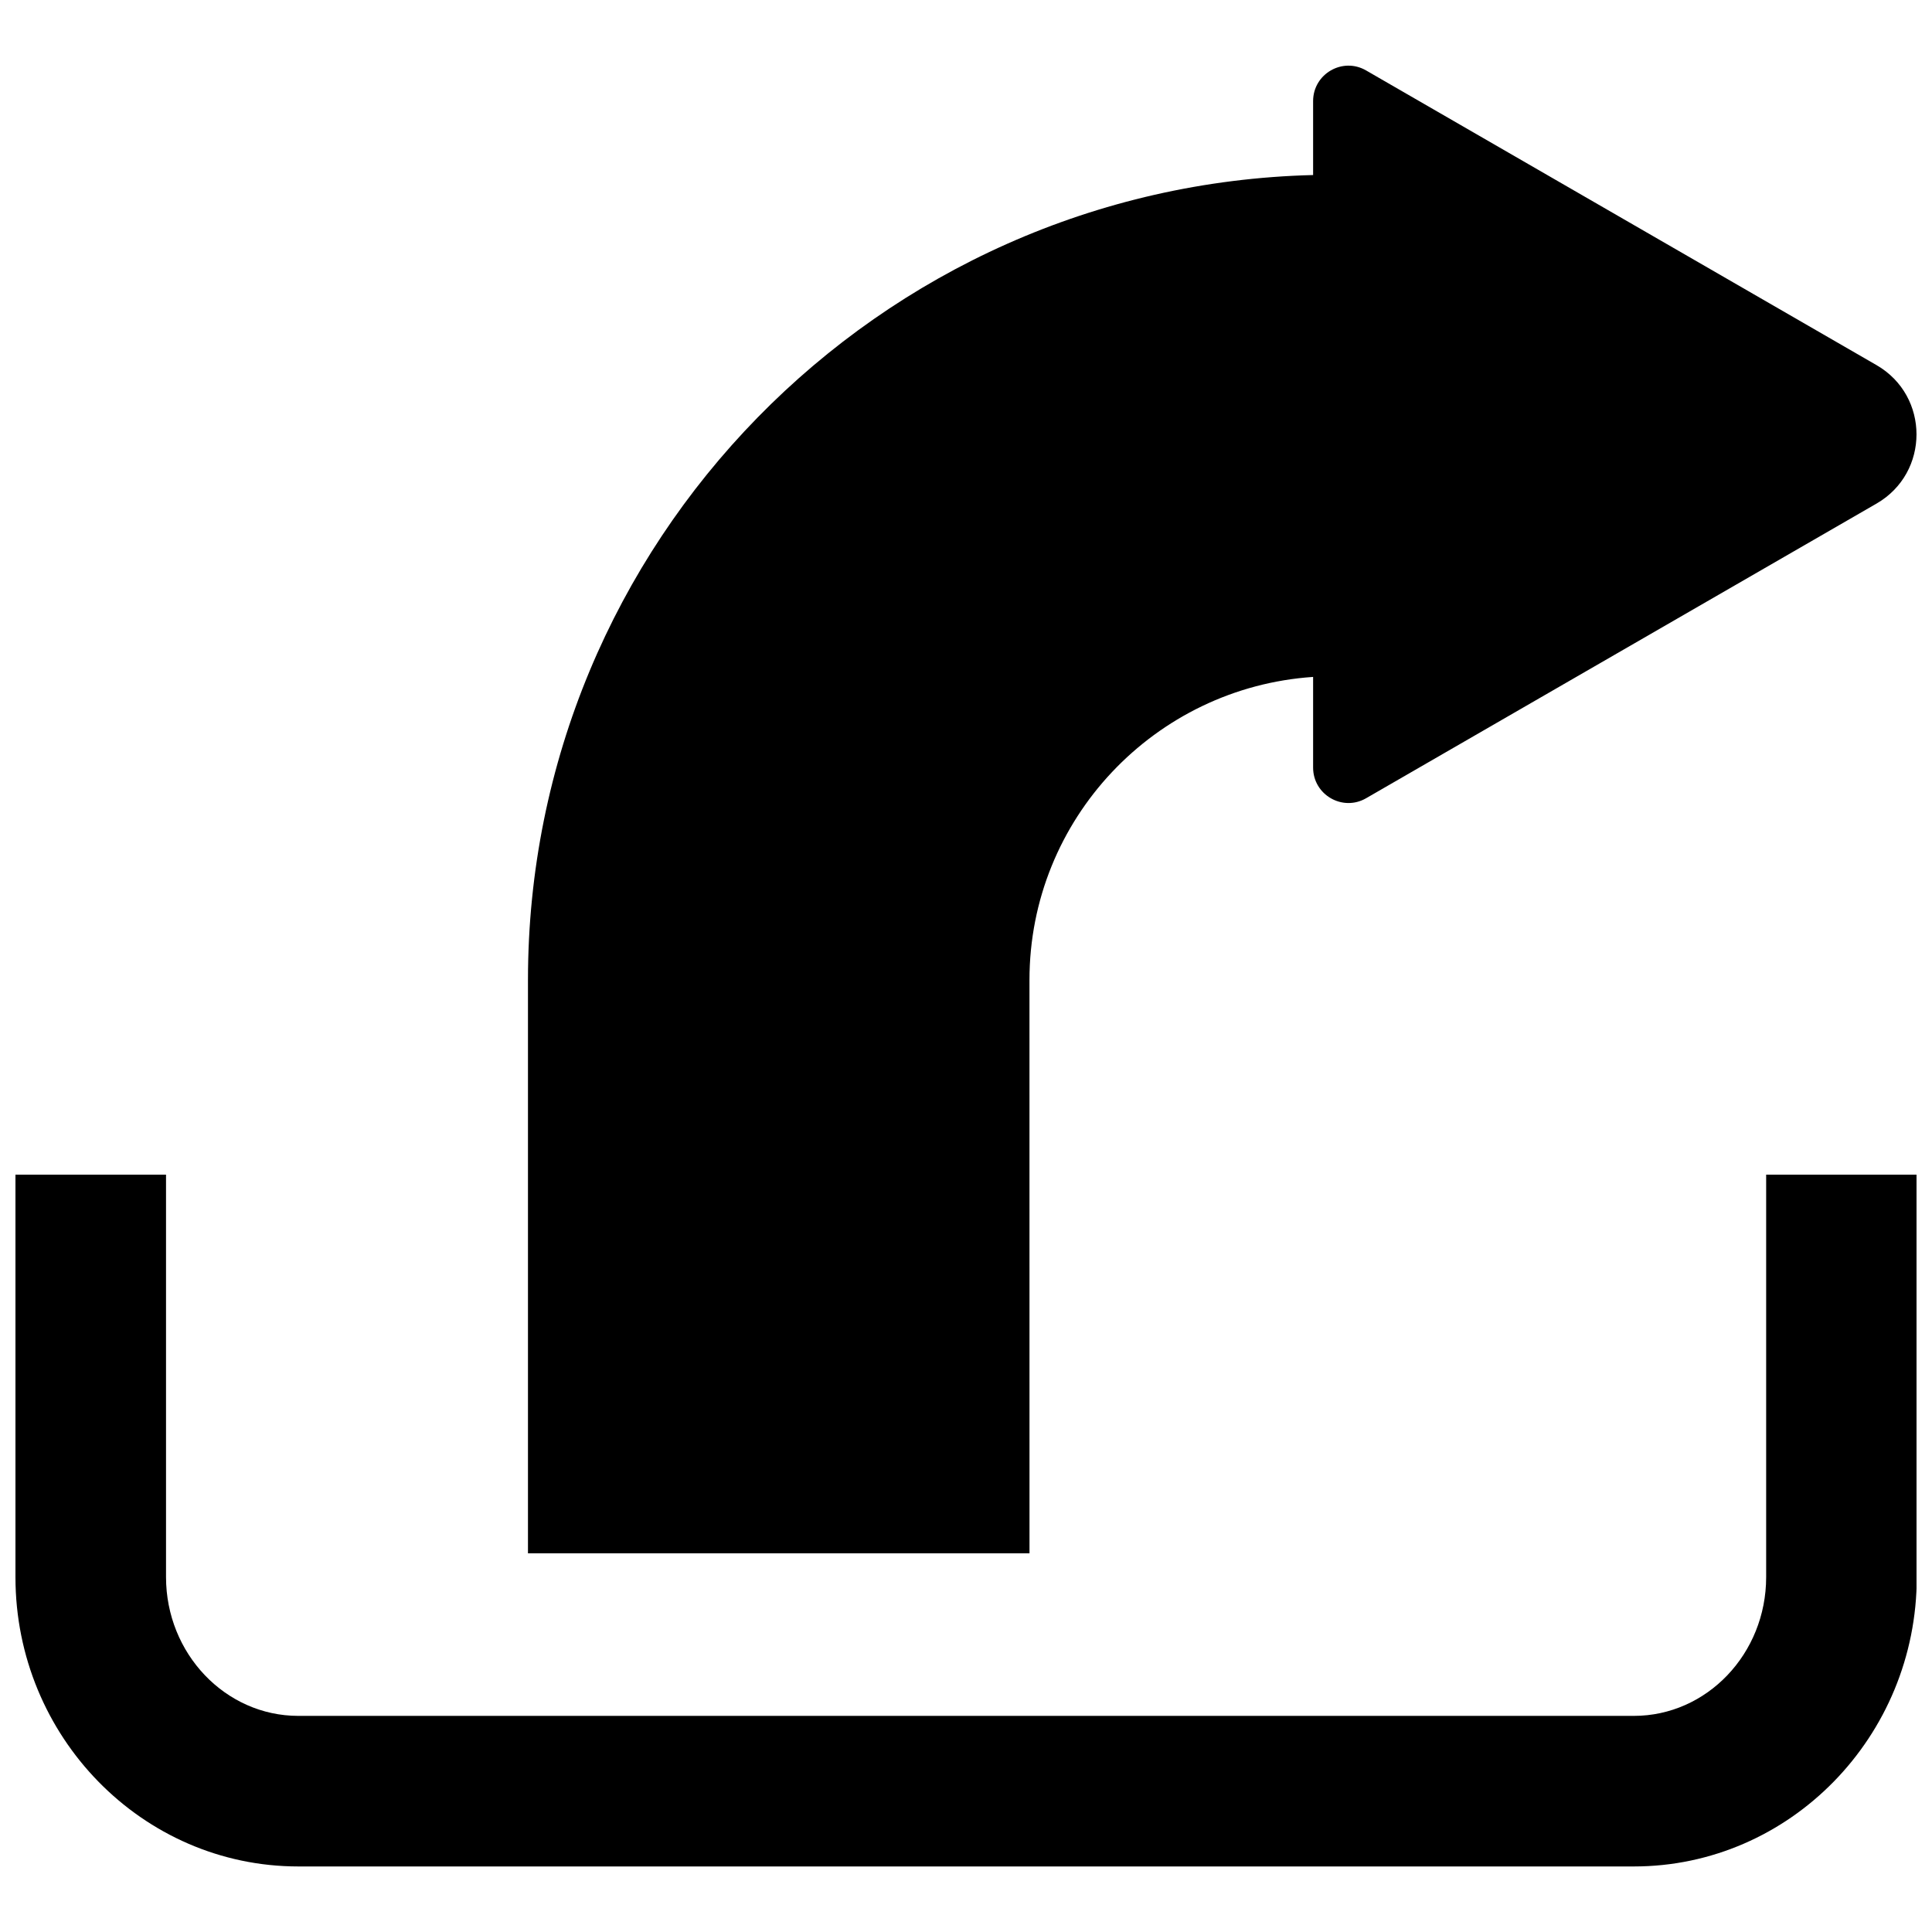
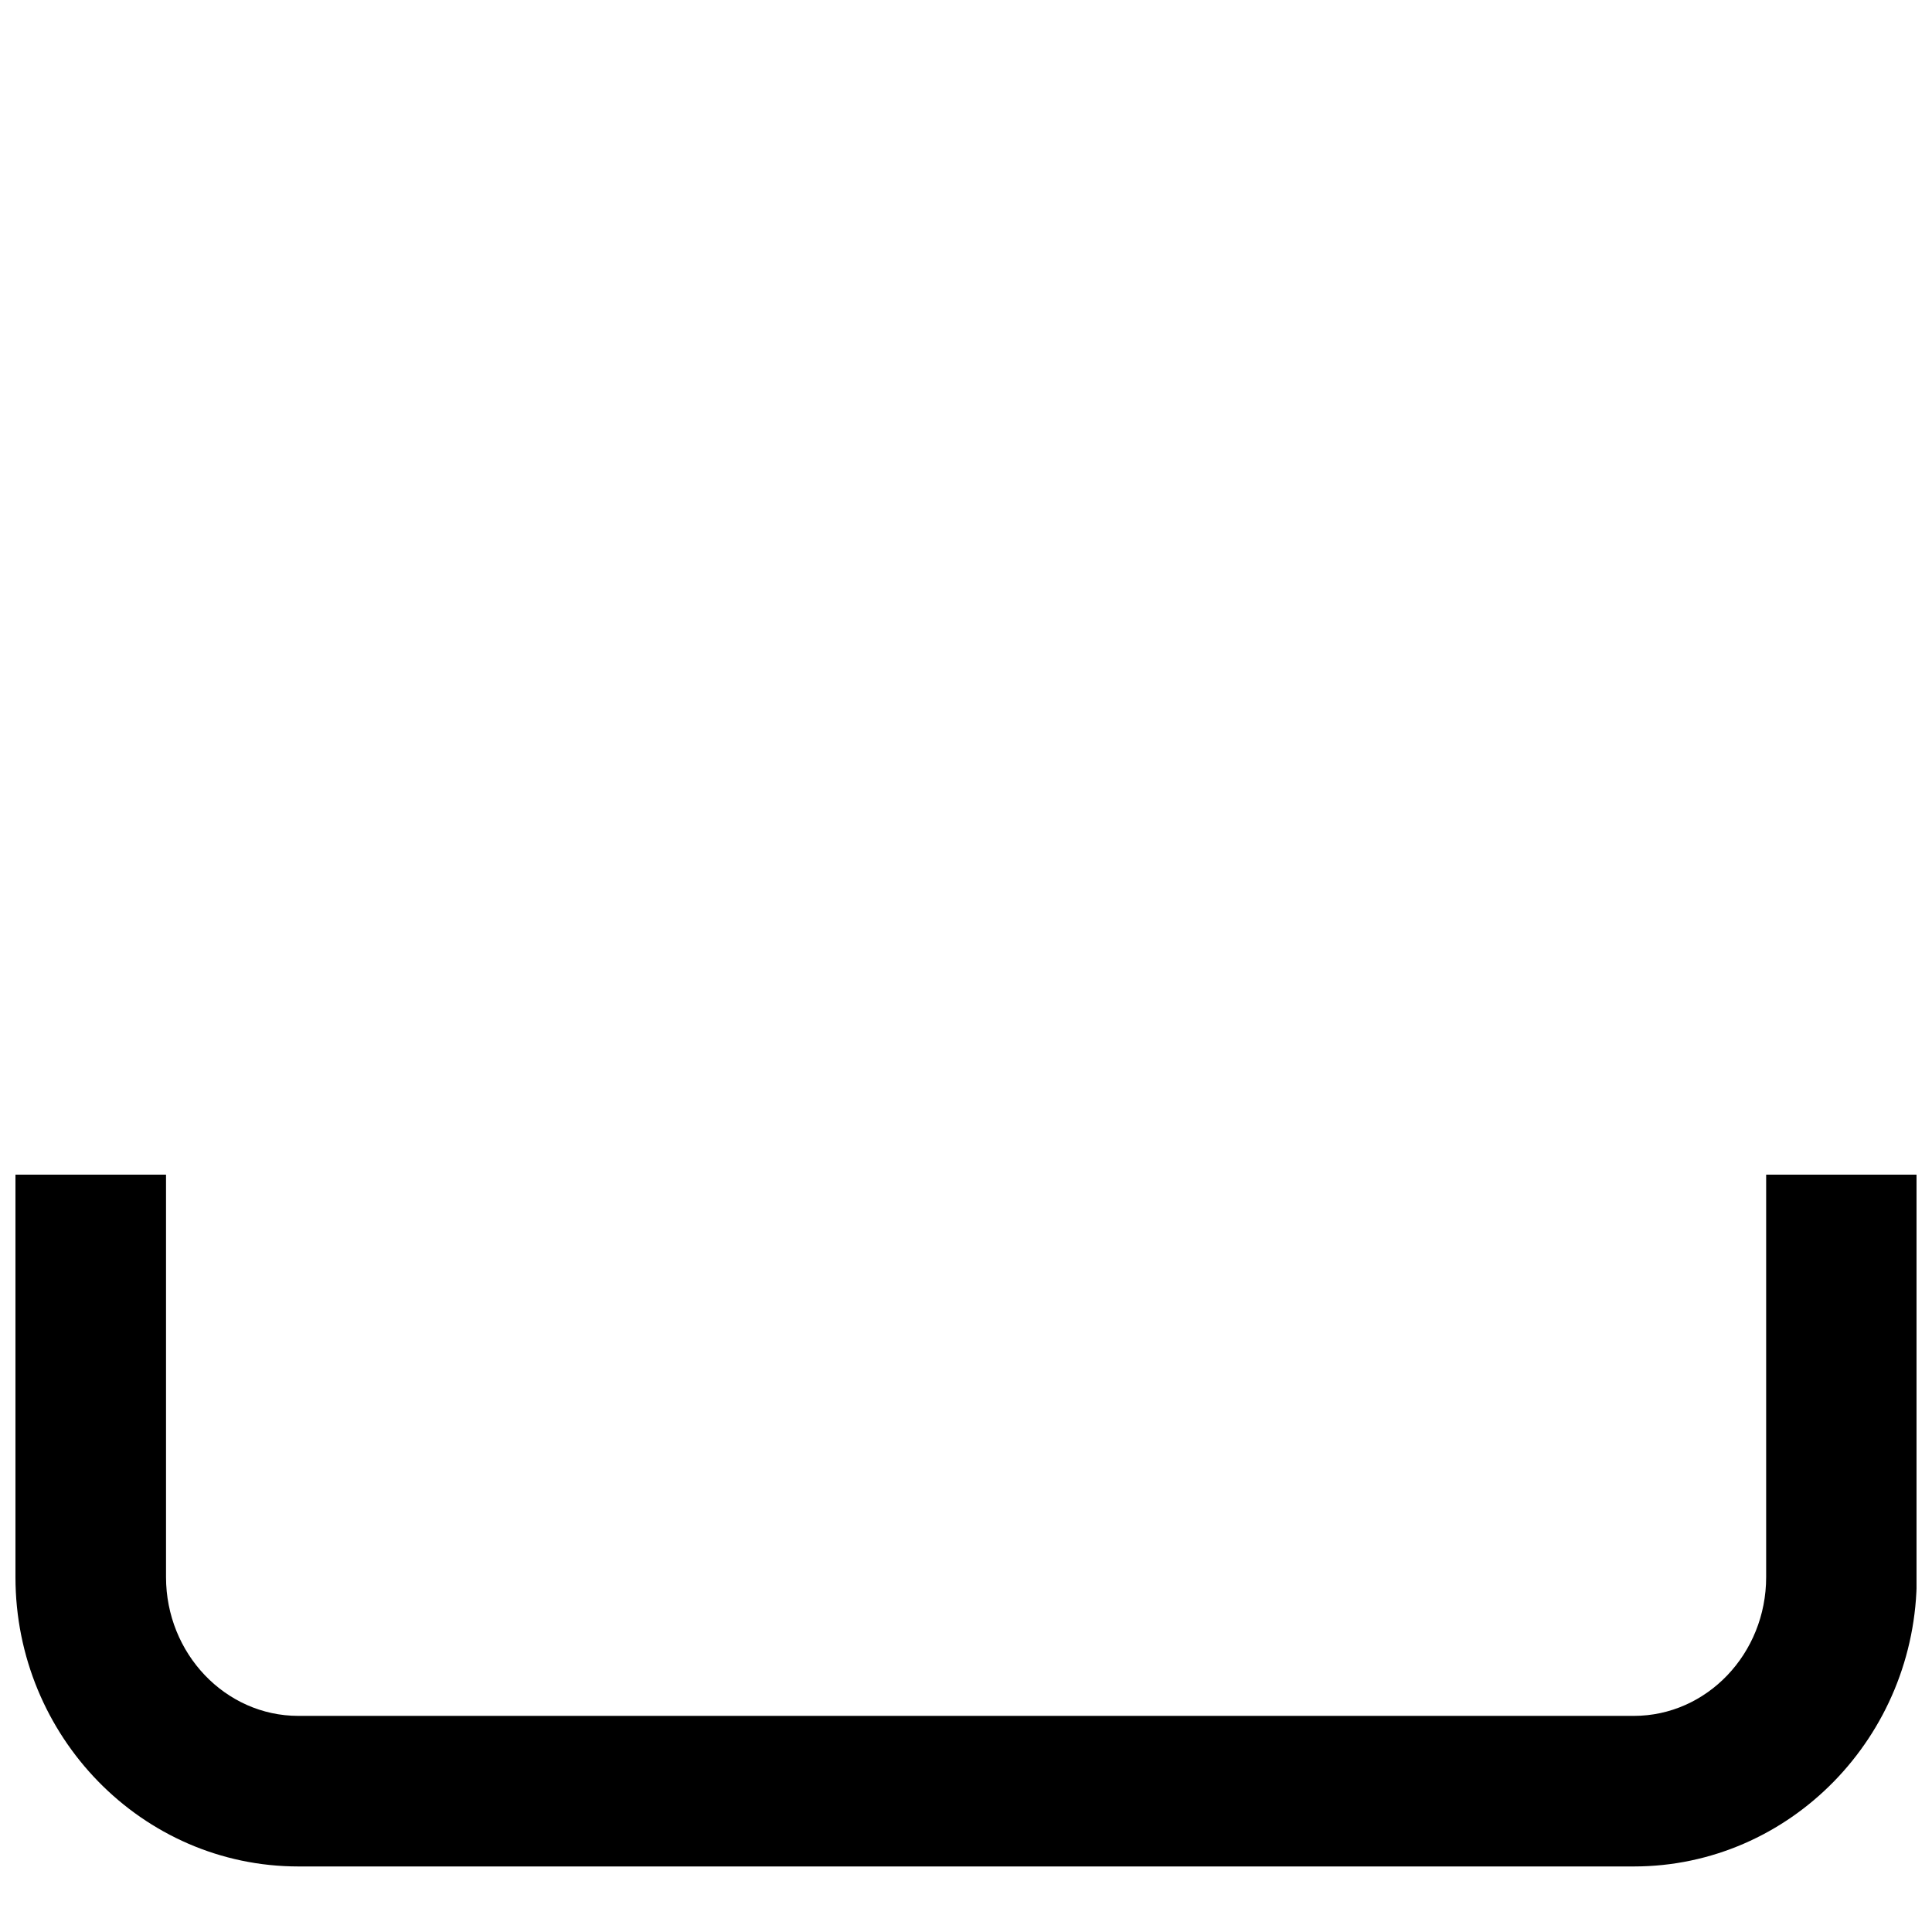
<svg xmlns="http://www.w3.org/2000/svg" width="800px" height="800px" version="1.1" viewBox="144 144 512 512">
  <defs>
    <clipPath id="b">
      <path d="m148.09 455h503.81v184h-503.81z" />
    </clipPath>
    <clipPath id="a">
      <path d="m283 161h368.9v395h-368.9z" />
    </clipPath>
  </defs>
  <g>
    <g clip-path="url(#b)">
      <path d="m612.05 455.29v106.66c0 20.305-15.719 36.777-35.066 36.777h-353.92c-19.348 0-35.066-16.523-35.066-36.777v-106.66h-39.902v106.66c0 42.27 33.605 76.68 74.969 76.68h353.93c41.312 0 74.969-34.41 74.969-76.68l-0.004-106.66z" />
    </g>
    <g clip-path="url(#a)">
-       <path d="m416.82 403.7c0-42.621 33.25-77.484 75.168-80.309v24.031c0 7.203 7.809 11.738 14.055 8.113l135.27-78.09c14.105-8.16 14.105-28.516 0-36.676l-135.27-78.094c-6.246-3.629-14.055 0.906-14.055 8.113v19.598c-115.22 2.871-208.07 97.438-208.07 213.31v151.95h132.91z" />
-     </g>
+       </g>
  </g>
</svg>